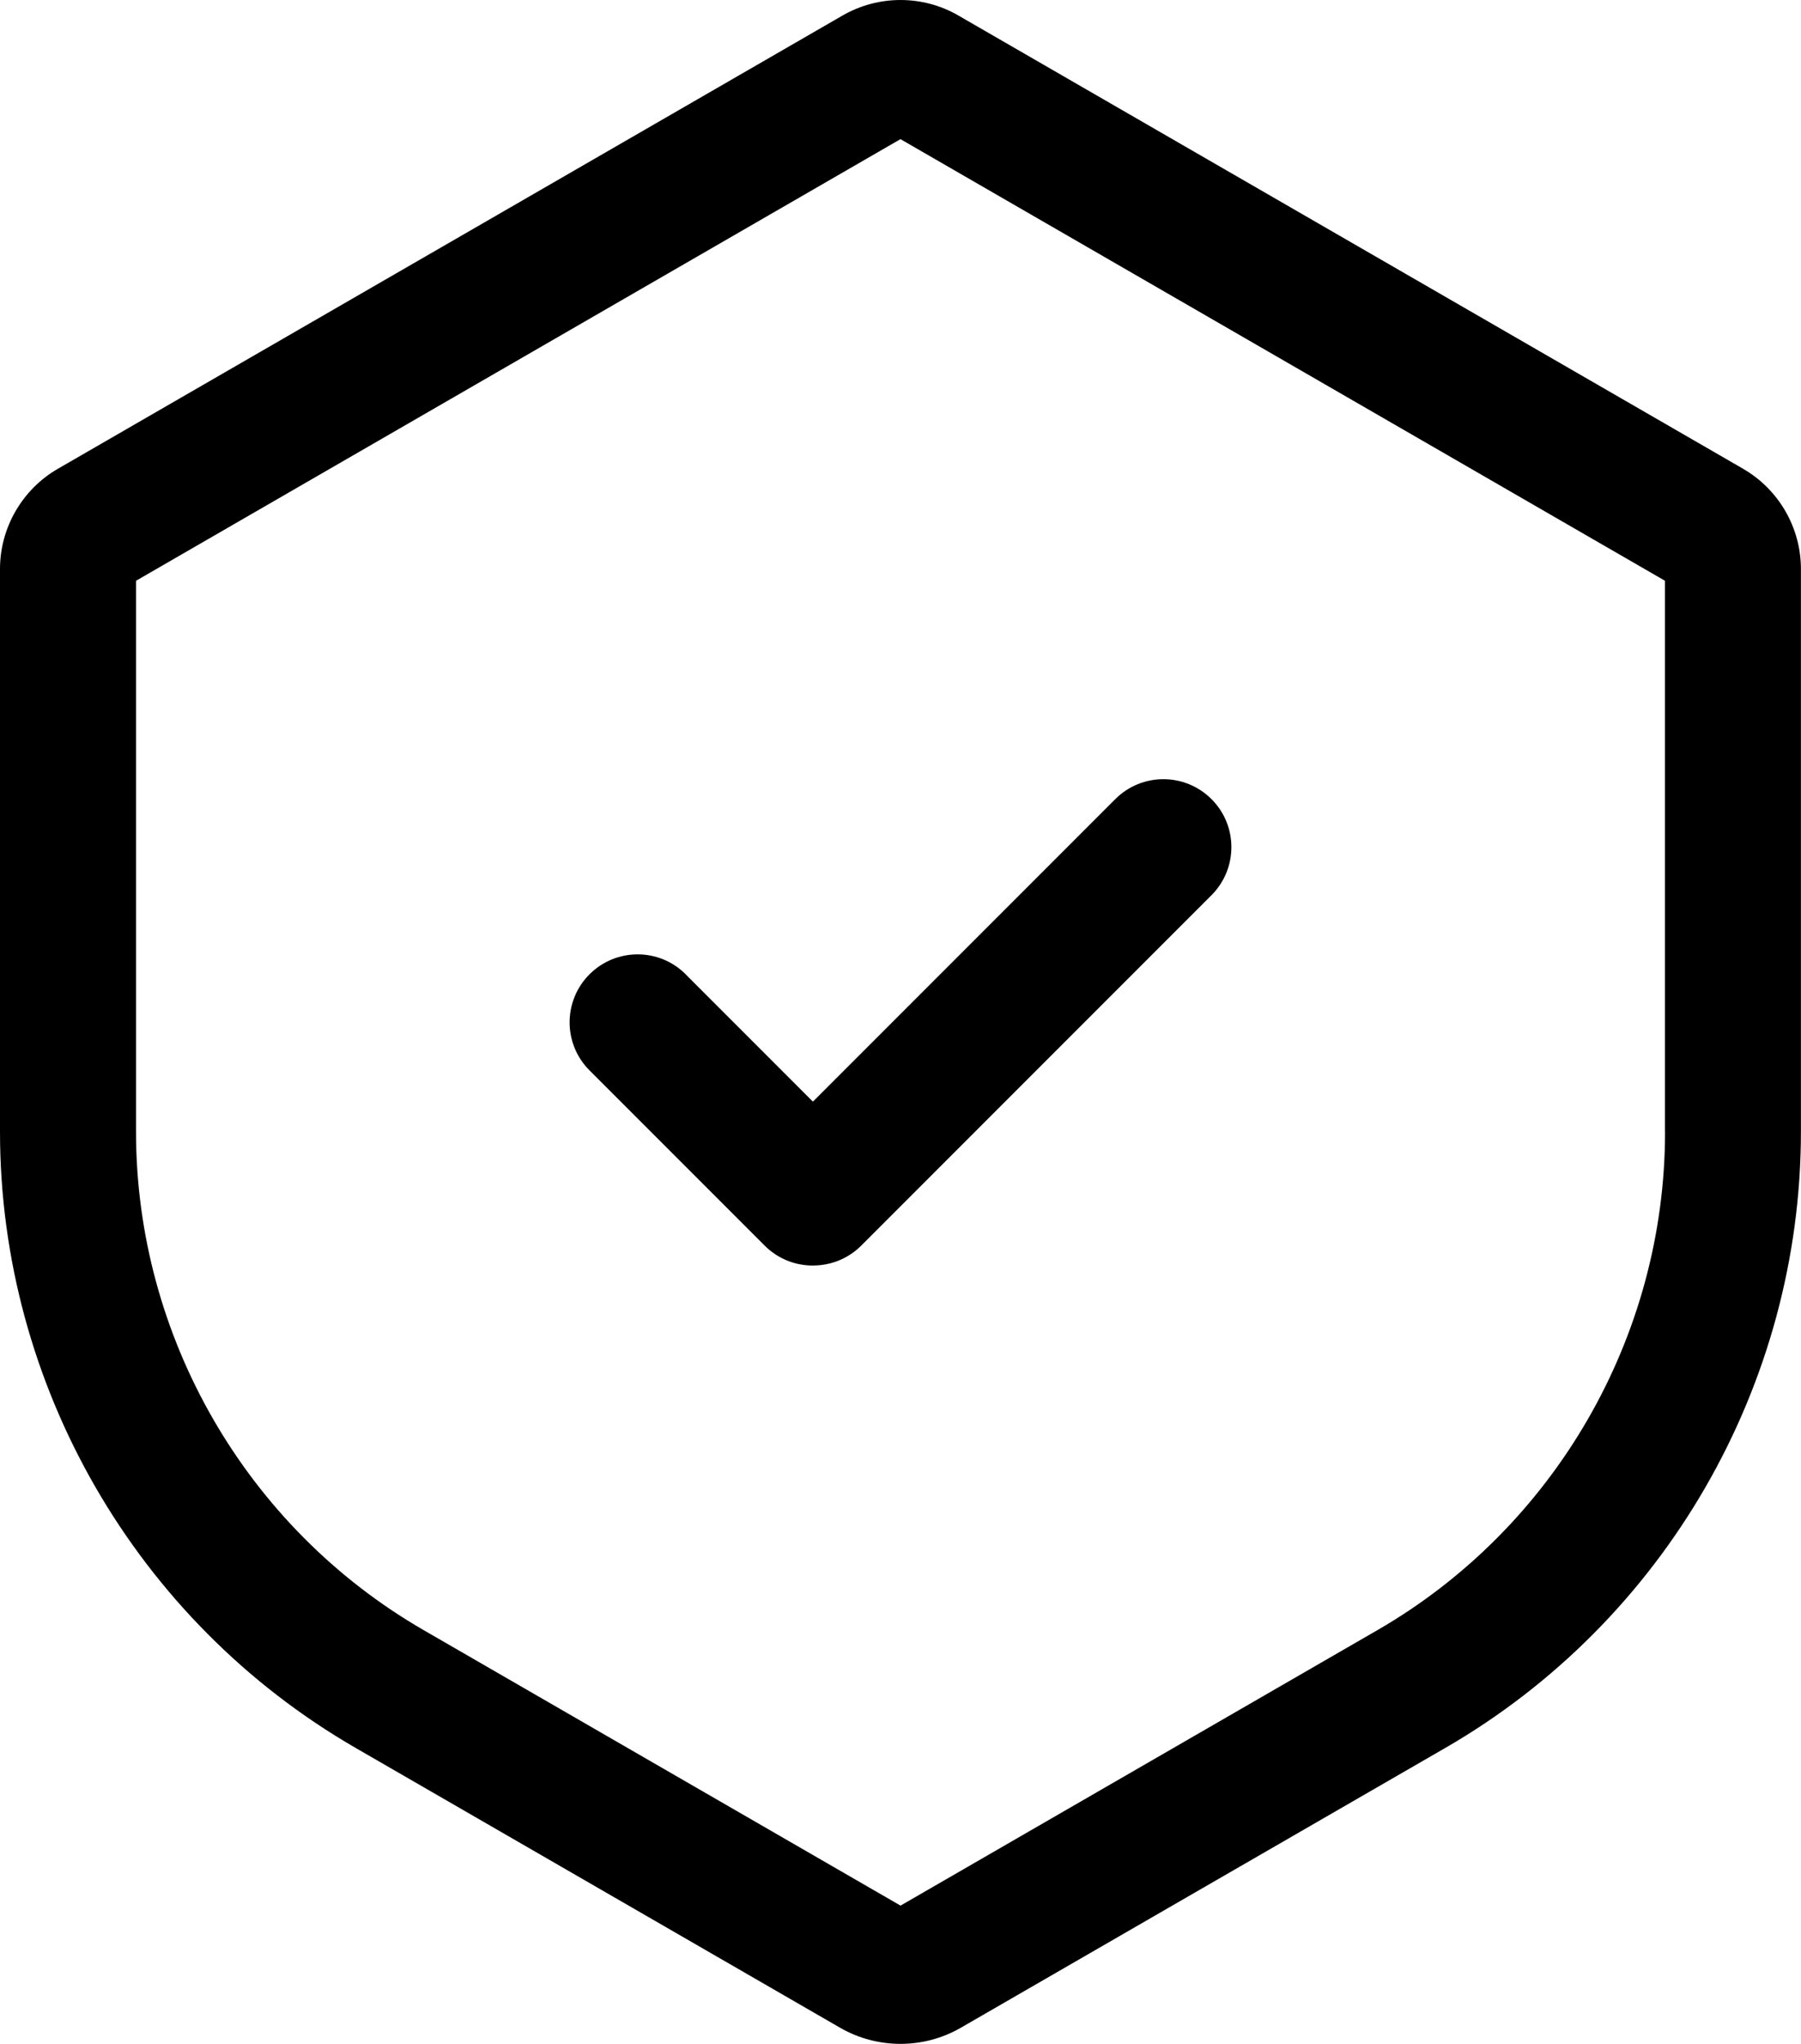
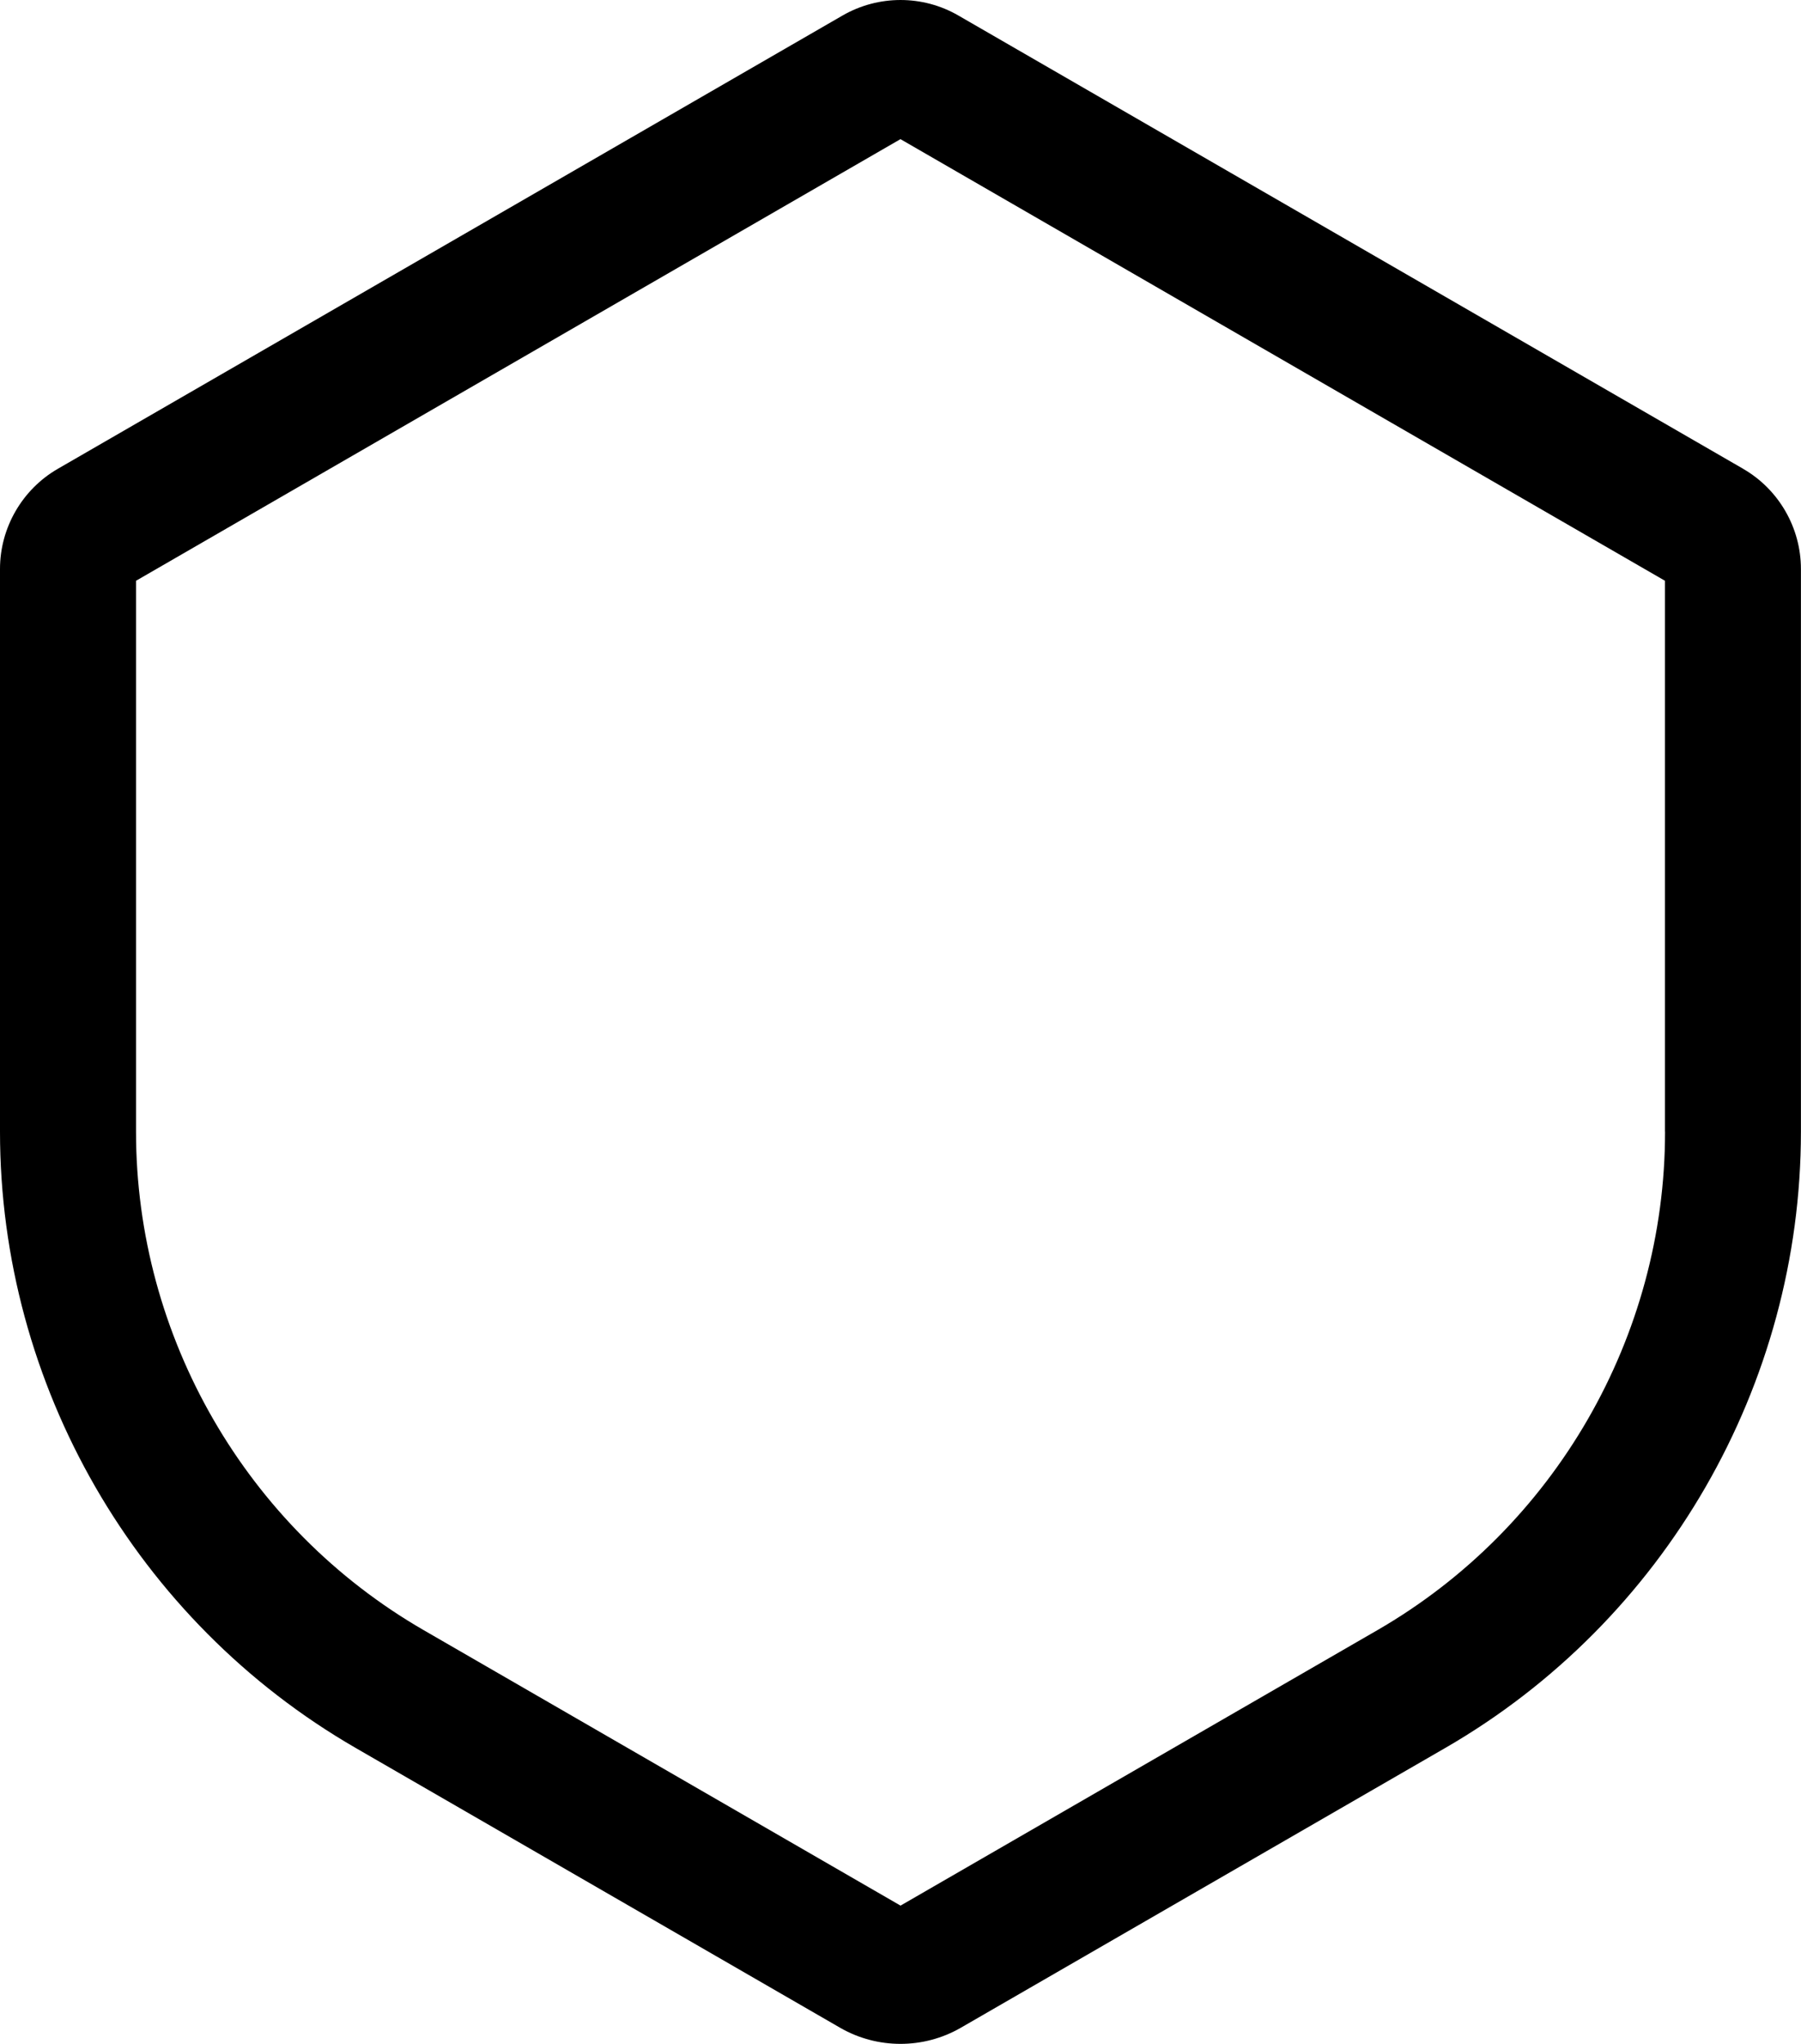
<svg xmlns="http://www.w3.org/2000/svg" id="Layer_1" data-name="Layer 1" viewBox="0 0 264.95 300.54">
  <path d="M256.45,68.94L140.97,2.27c-5.24-3.03-11.75-3.02-17,0L8.5,68.94c-5.24,3.03-8.5,8.67-8.5,14.72v82.75c0,37.26,20.05,71.98,52.31,90.61l71.28,41.15c2.74,1.58,5.81,2.37,8.88,2.37s6.14-.79,8.88-2.37l71.28-41.15c32.27-18.63,52.31-53.35,52.31-90.61v-82.75c0-6.05-3.26-11.7-8.5-14.72ZM244.95,166.41c0,30.14-16.21,58.22-42.31,73.29l-70.16,40.51-70.16-40.51c-26.1-15.07-42.31-43.15-42.31-73.29v-81.01L132.47,20.46l112.47,64.94v81.01Z" />
-   <path d="M100.87,143.26c-3.9-3.9-10.23-3.9-14.14,0-3.91,3.91-3.91,10.24,0,14.14l25.76,25.76c1.95,1.95,4.51,2.93,7.07,2.93.33,0,.66-.02,1-.05,2.24-.21,4.43-1.17,6.14-2.88l51.52-51.52c3.91-3.91,3.91-10.24,0-14.14-3.91-3.9-10.24-3.9-14.14,0l-44.49,44.49-18.72-18.72Z" />
</svg>